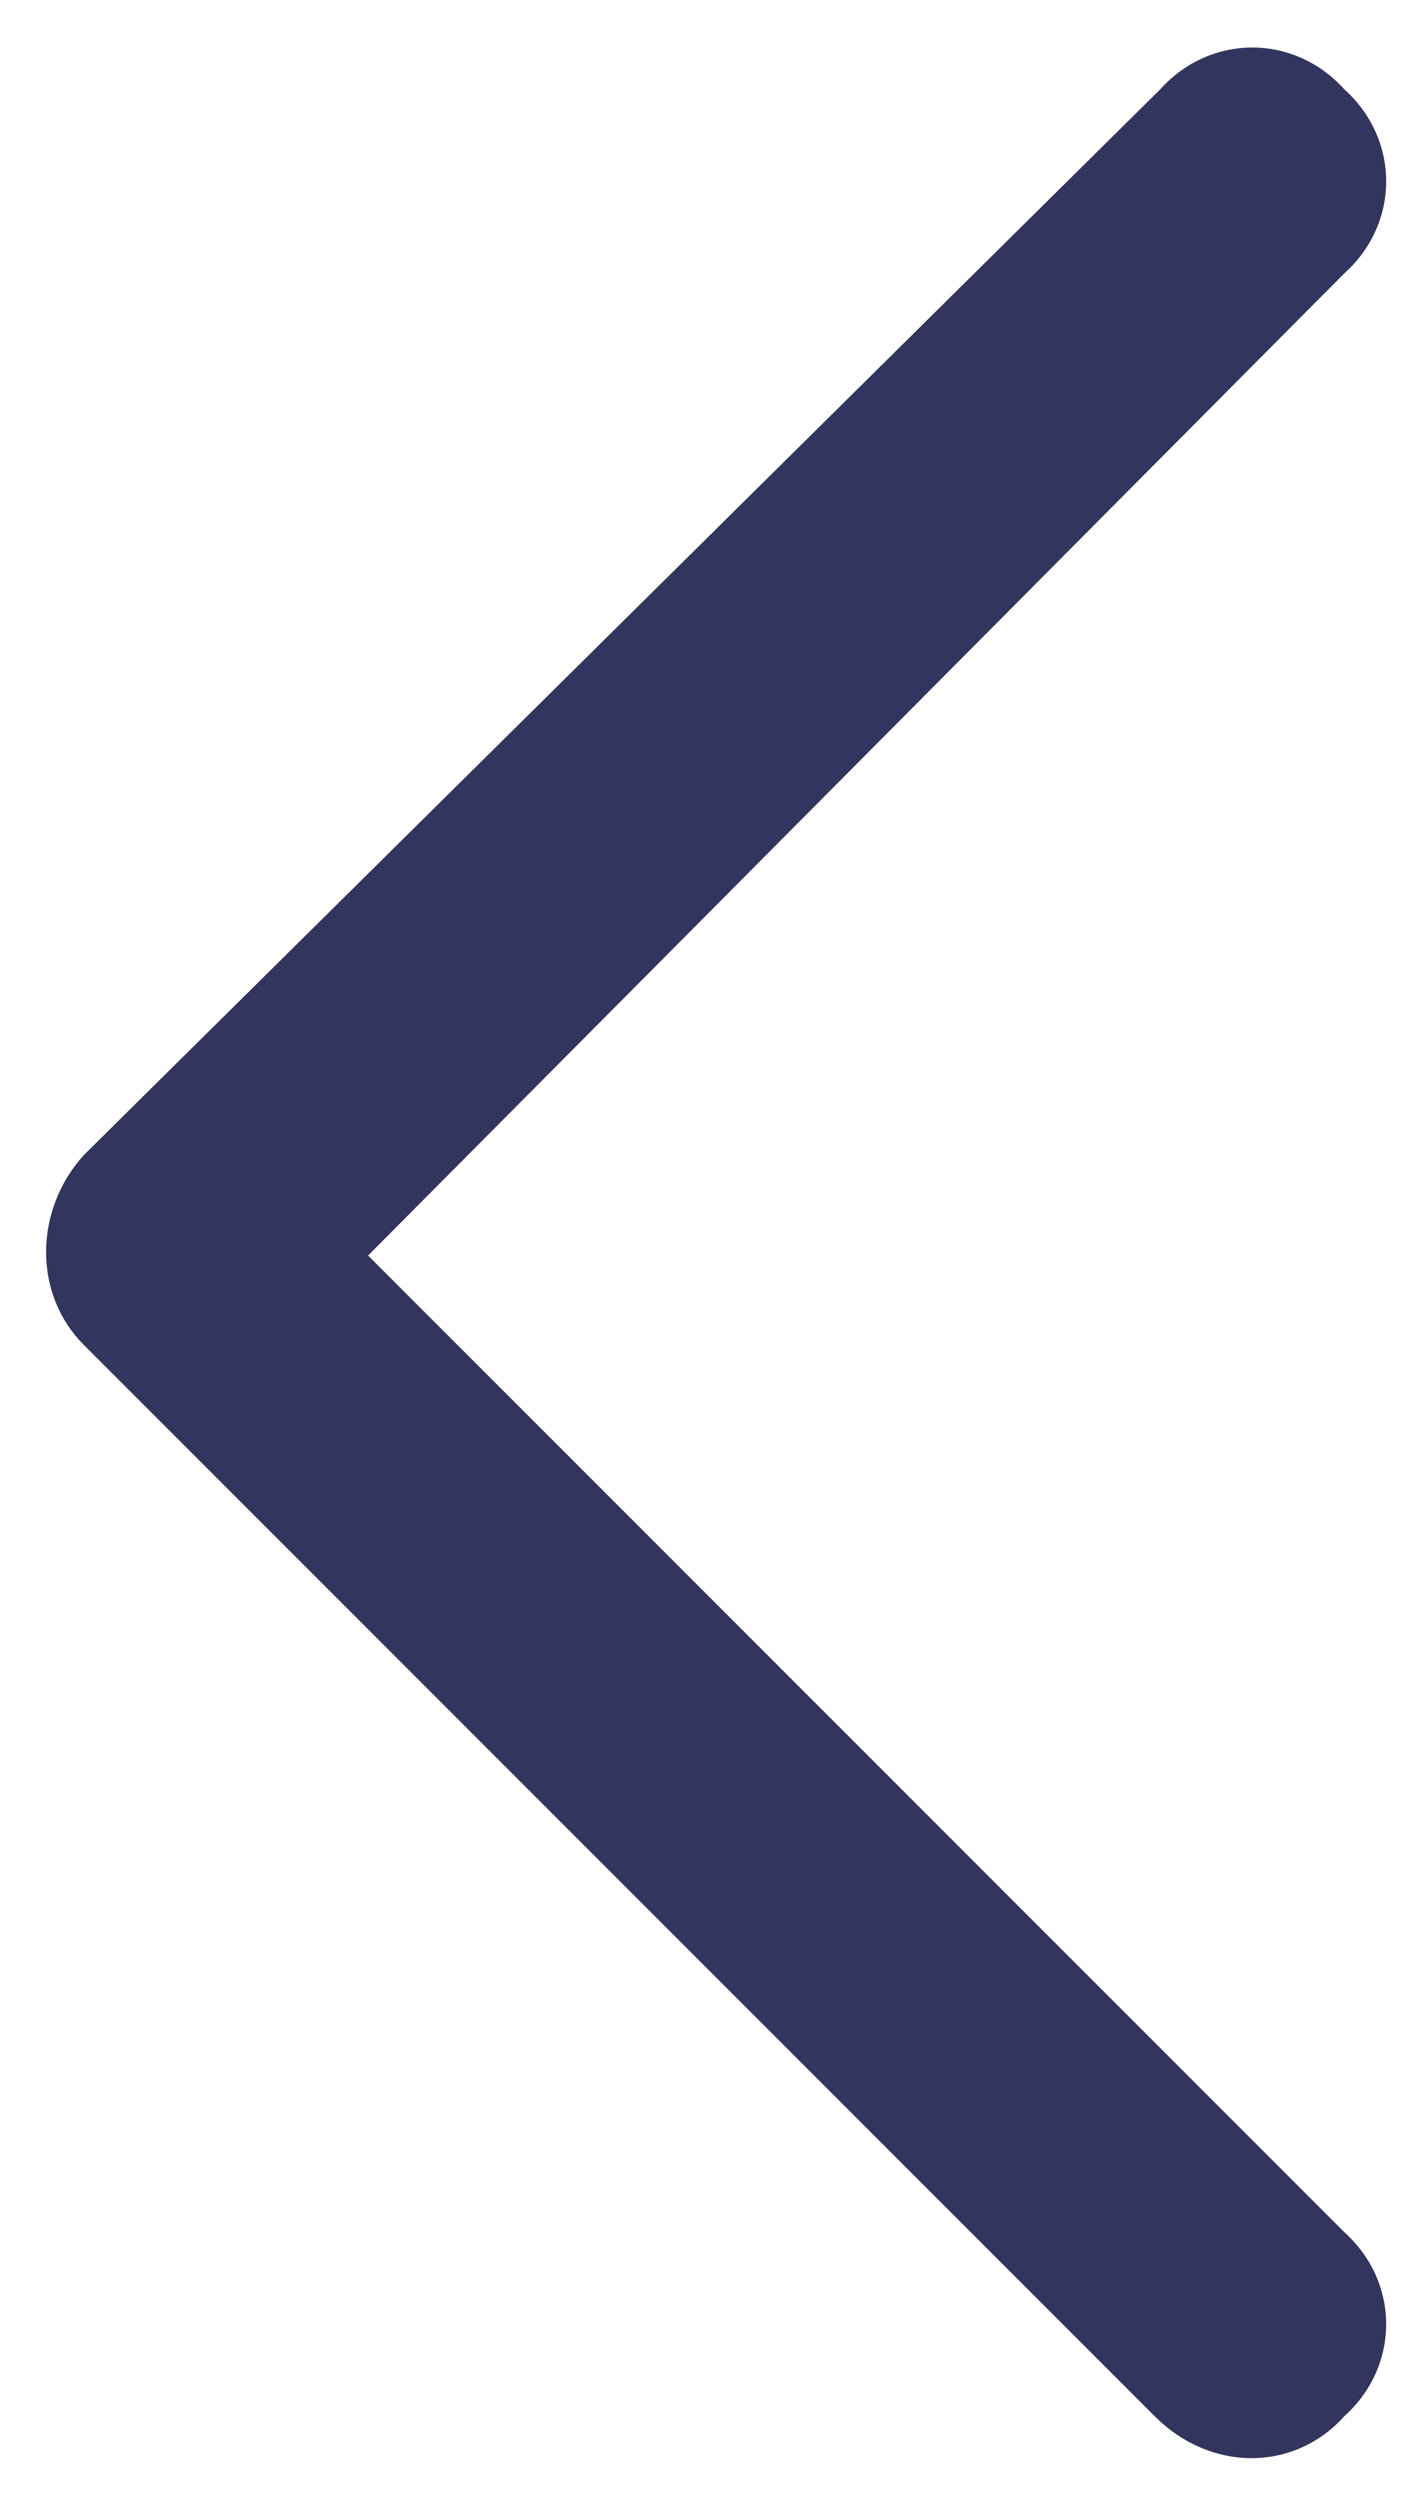
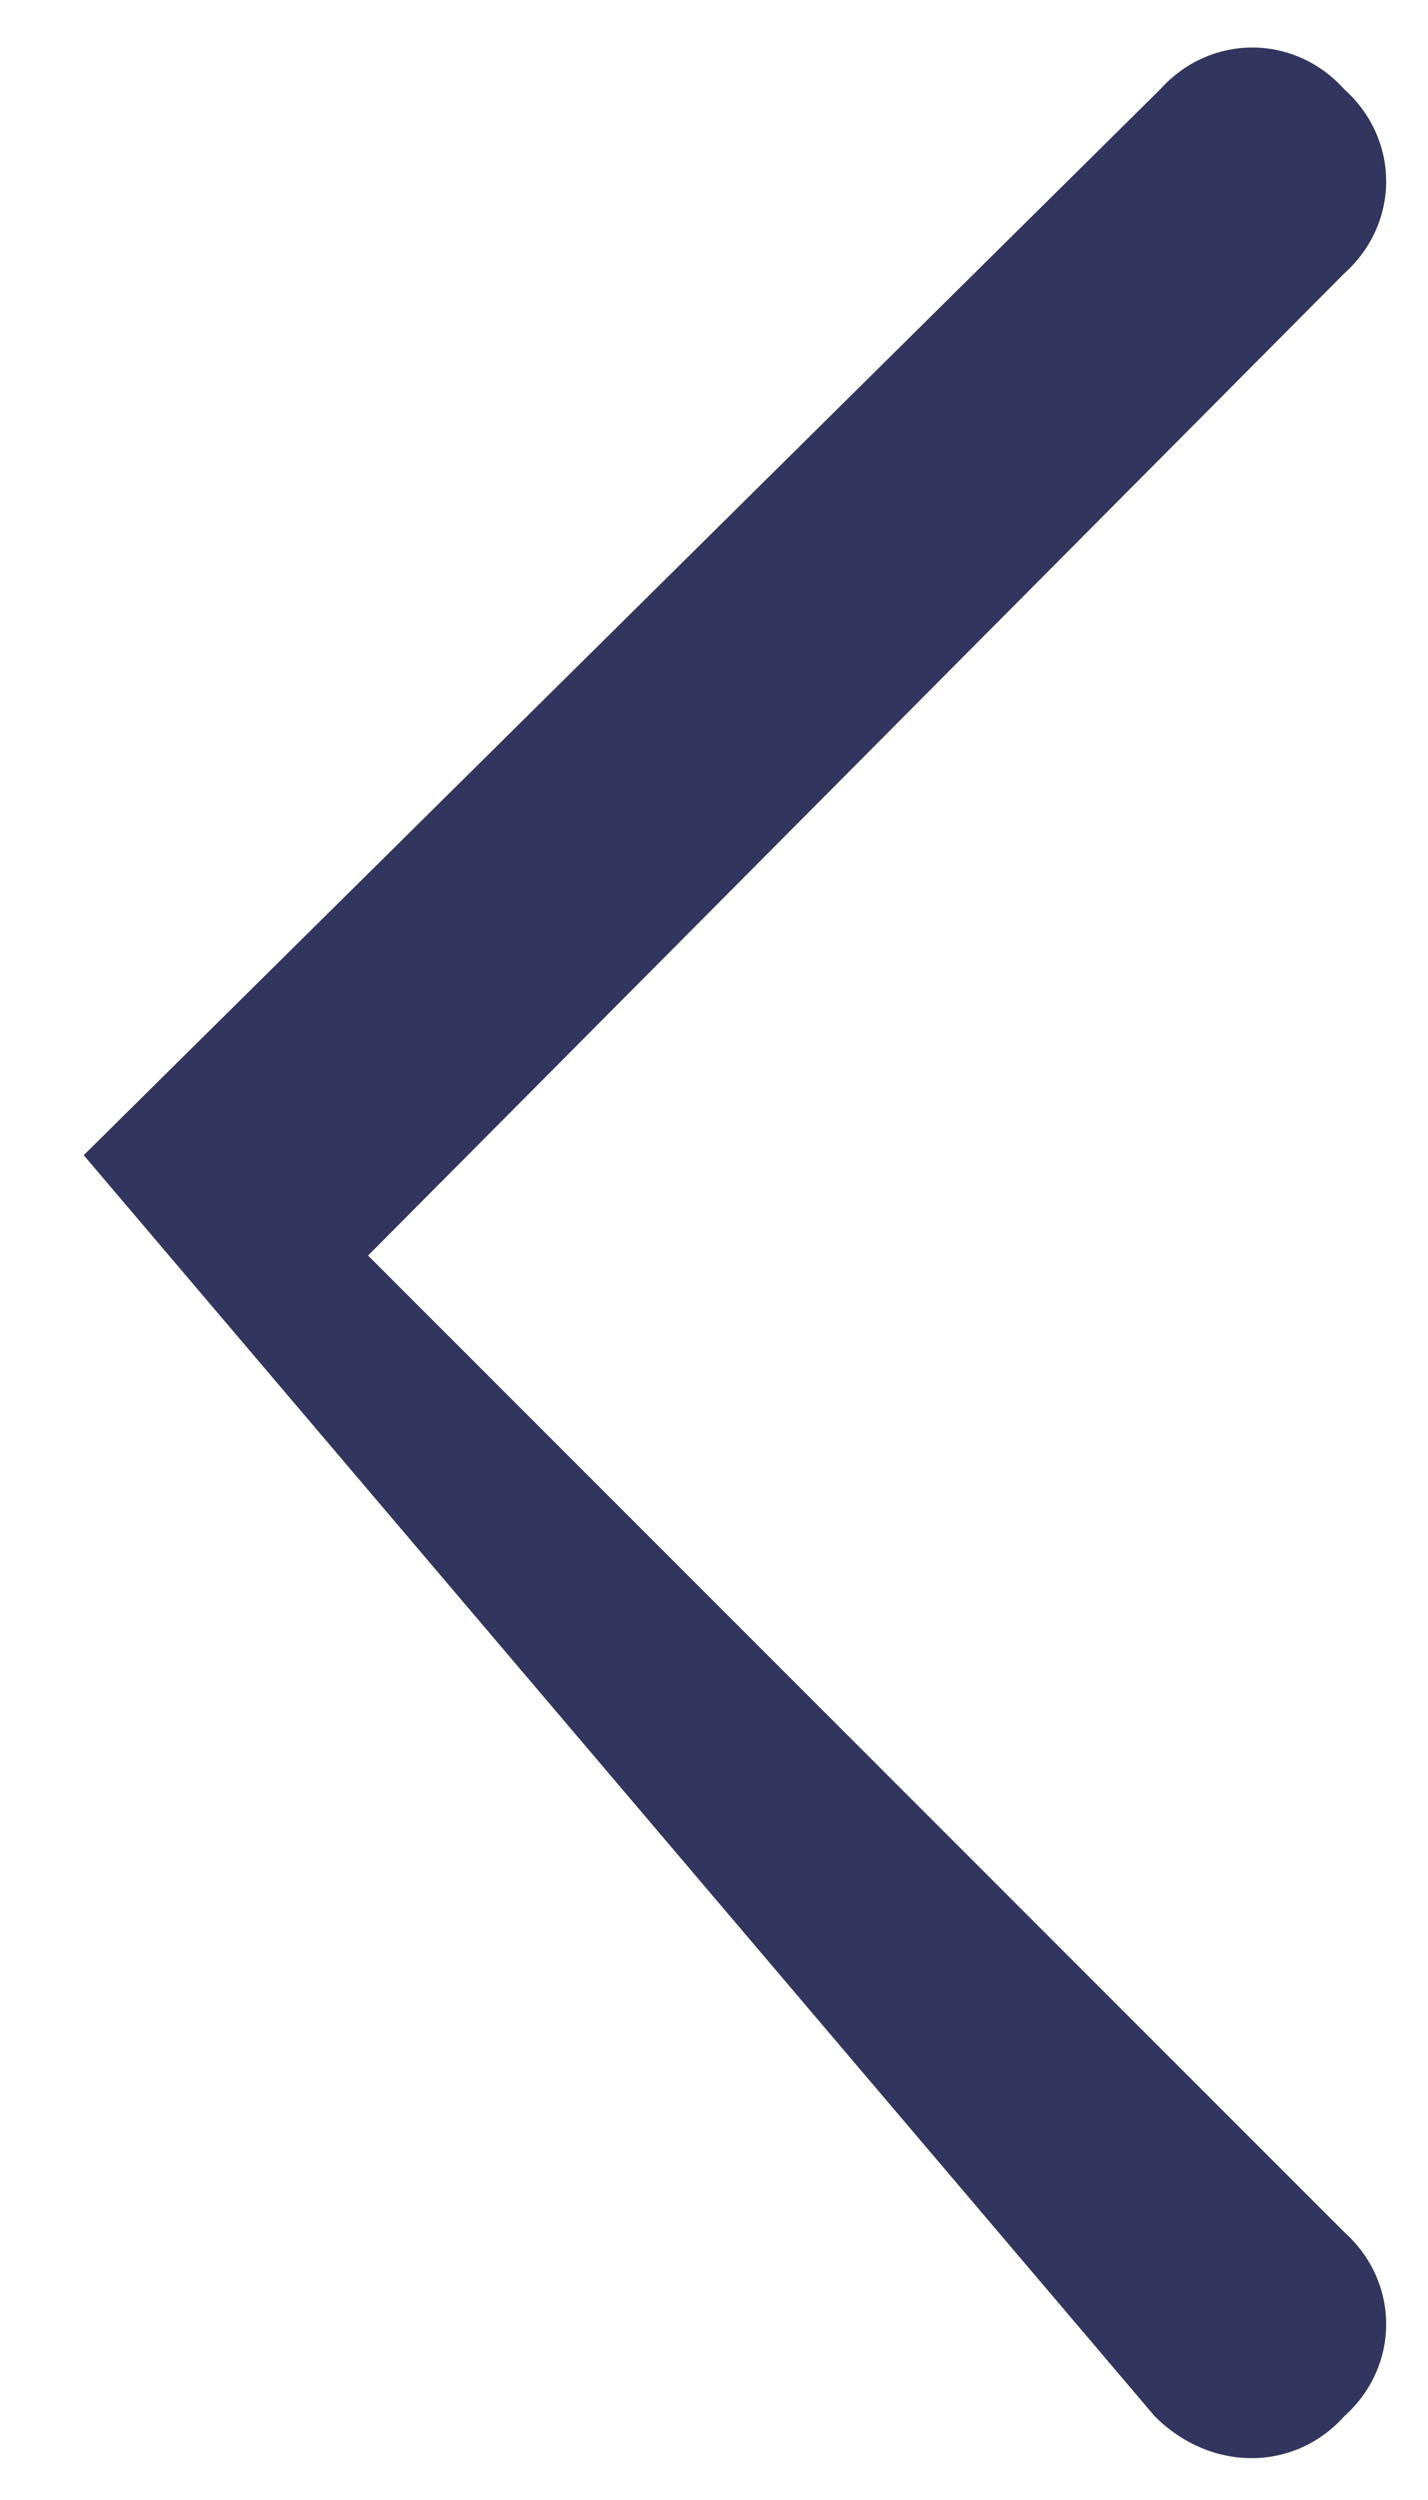
<svg xmlns="http://www.w3.org/2000/svg" width="8" height="14" viewBox="0 0 8 14" fill="none">
-   <path d="M0.469 6.469C0.188 6.781 0.188 7.25 0.469 7.531L6.469 13.531C6.781 13.844 7.25 13.844 7.531 13.531C7.844 13.25 7.844 12.781 7.531 12.5L2.062 7.031L7.531 1.531C7.844 1.25 7.844 0.781 7.531 0.5C7.25 0.188 6.781 0.188 6.5 0.5L0.469 6.469Z" fill="#32355D" />
+   <path d="M0.469 6.469L6.469 13.531C6.781 13.844 7.25 13.844 7.531 13.531C7.844 13.25 7.844 12.781 7.531 12.5L2.062 7.031L7.531 1.531C7.844 1.25 7.844 0.781 7.531 0.5C7.25 0.188 6.781 0.188 6.5 0.5L0.469 6.469Z" fill="#32355D" />
</svg>